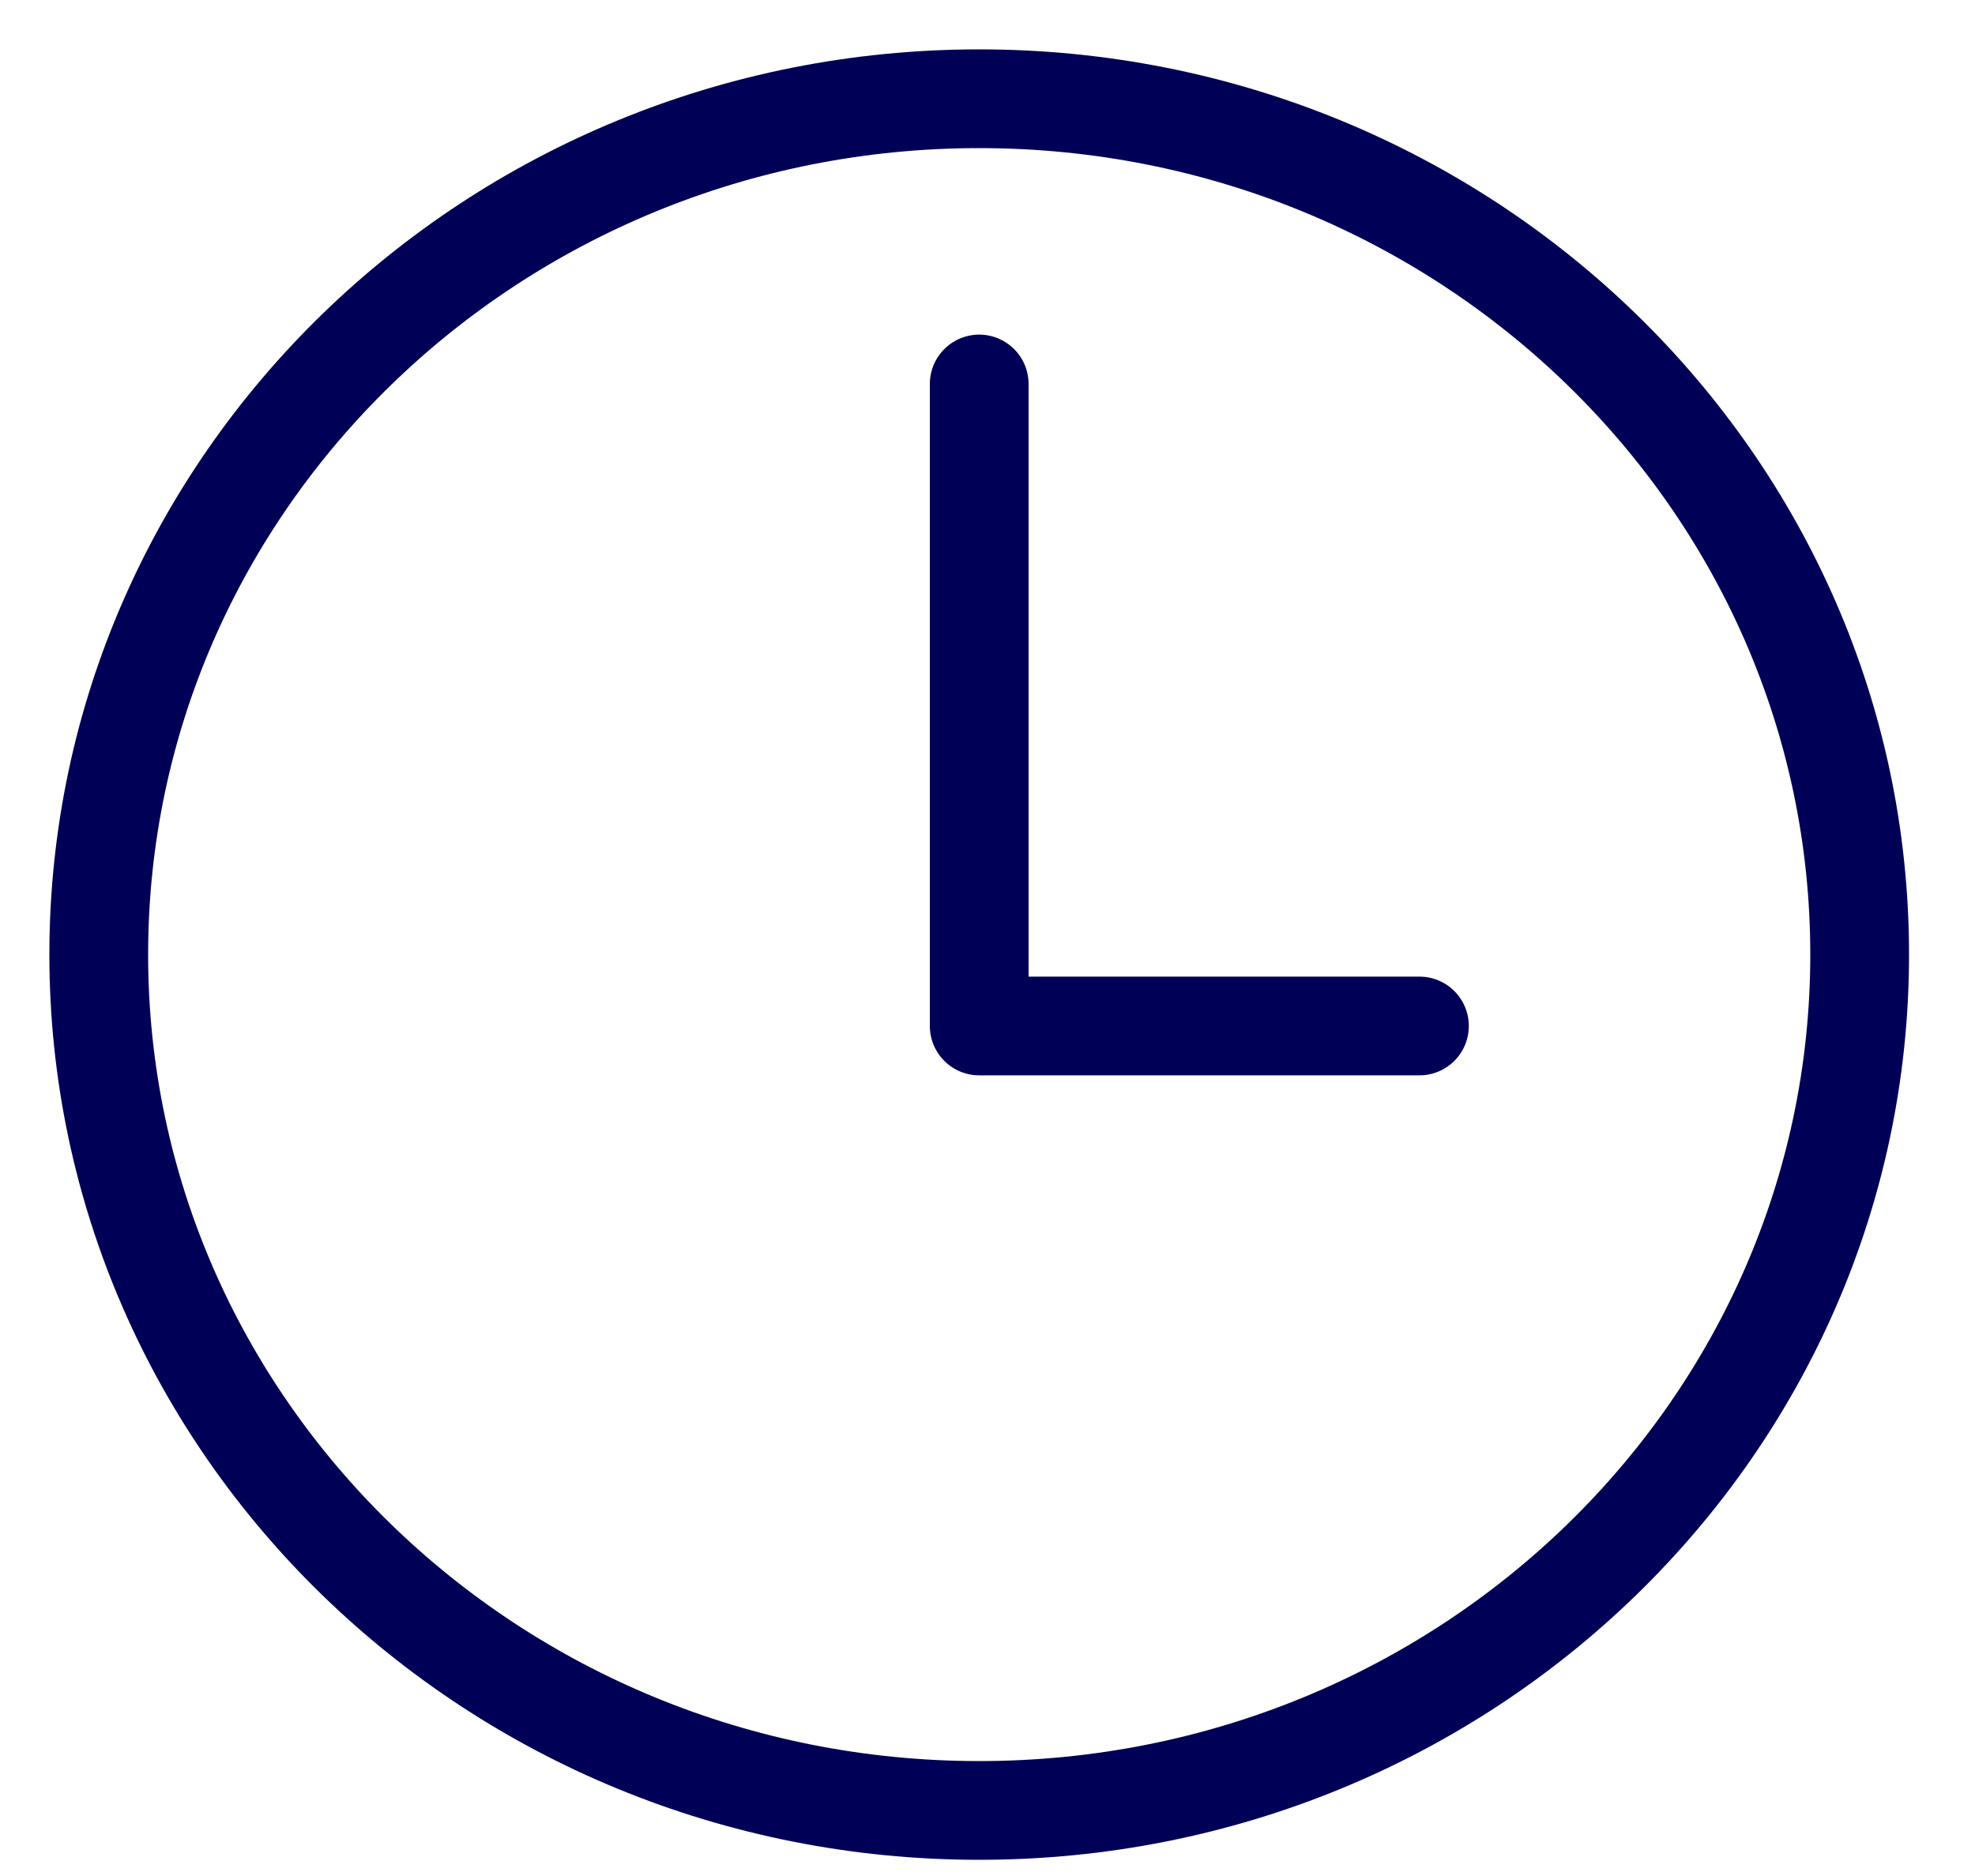
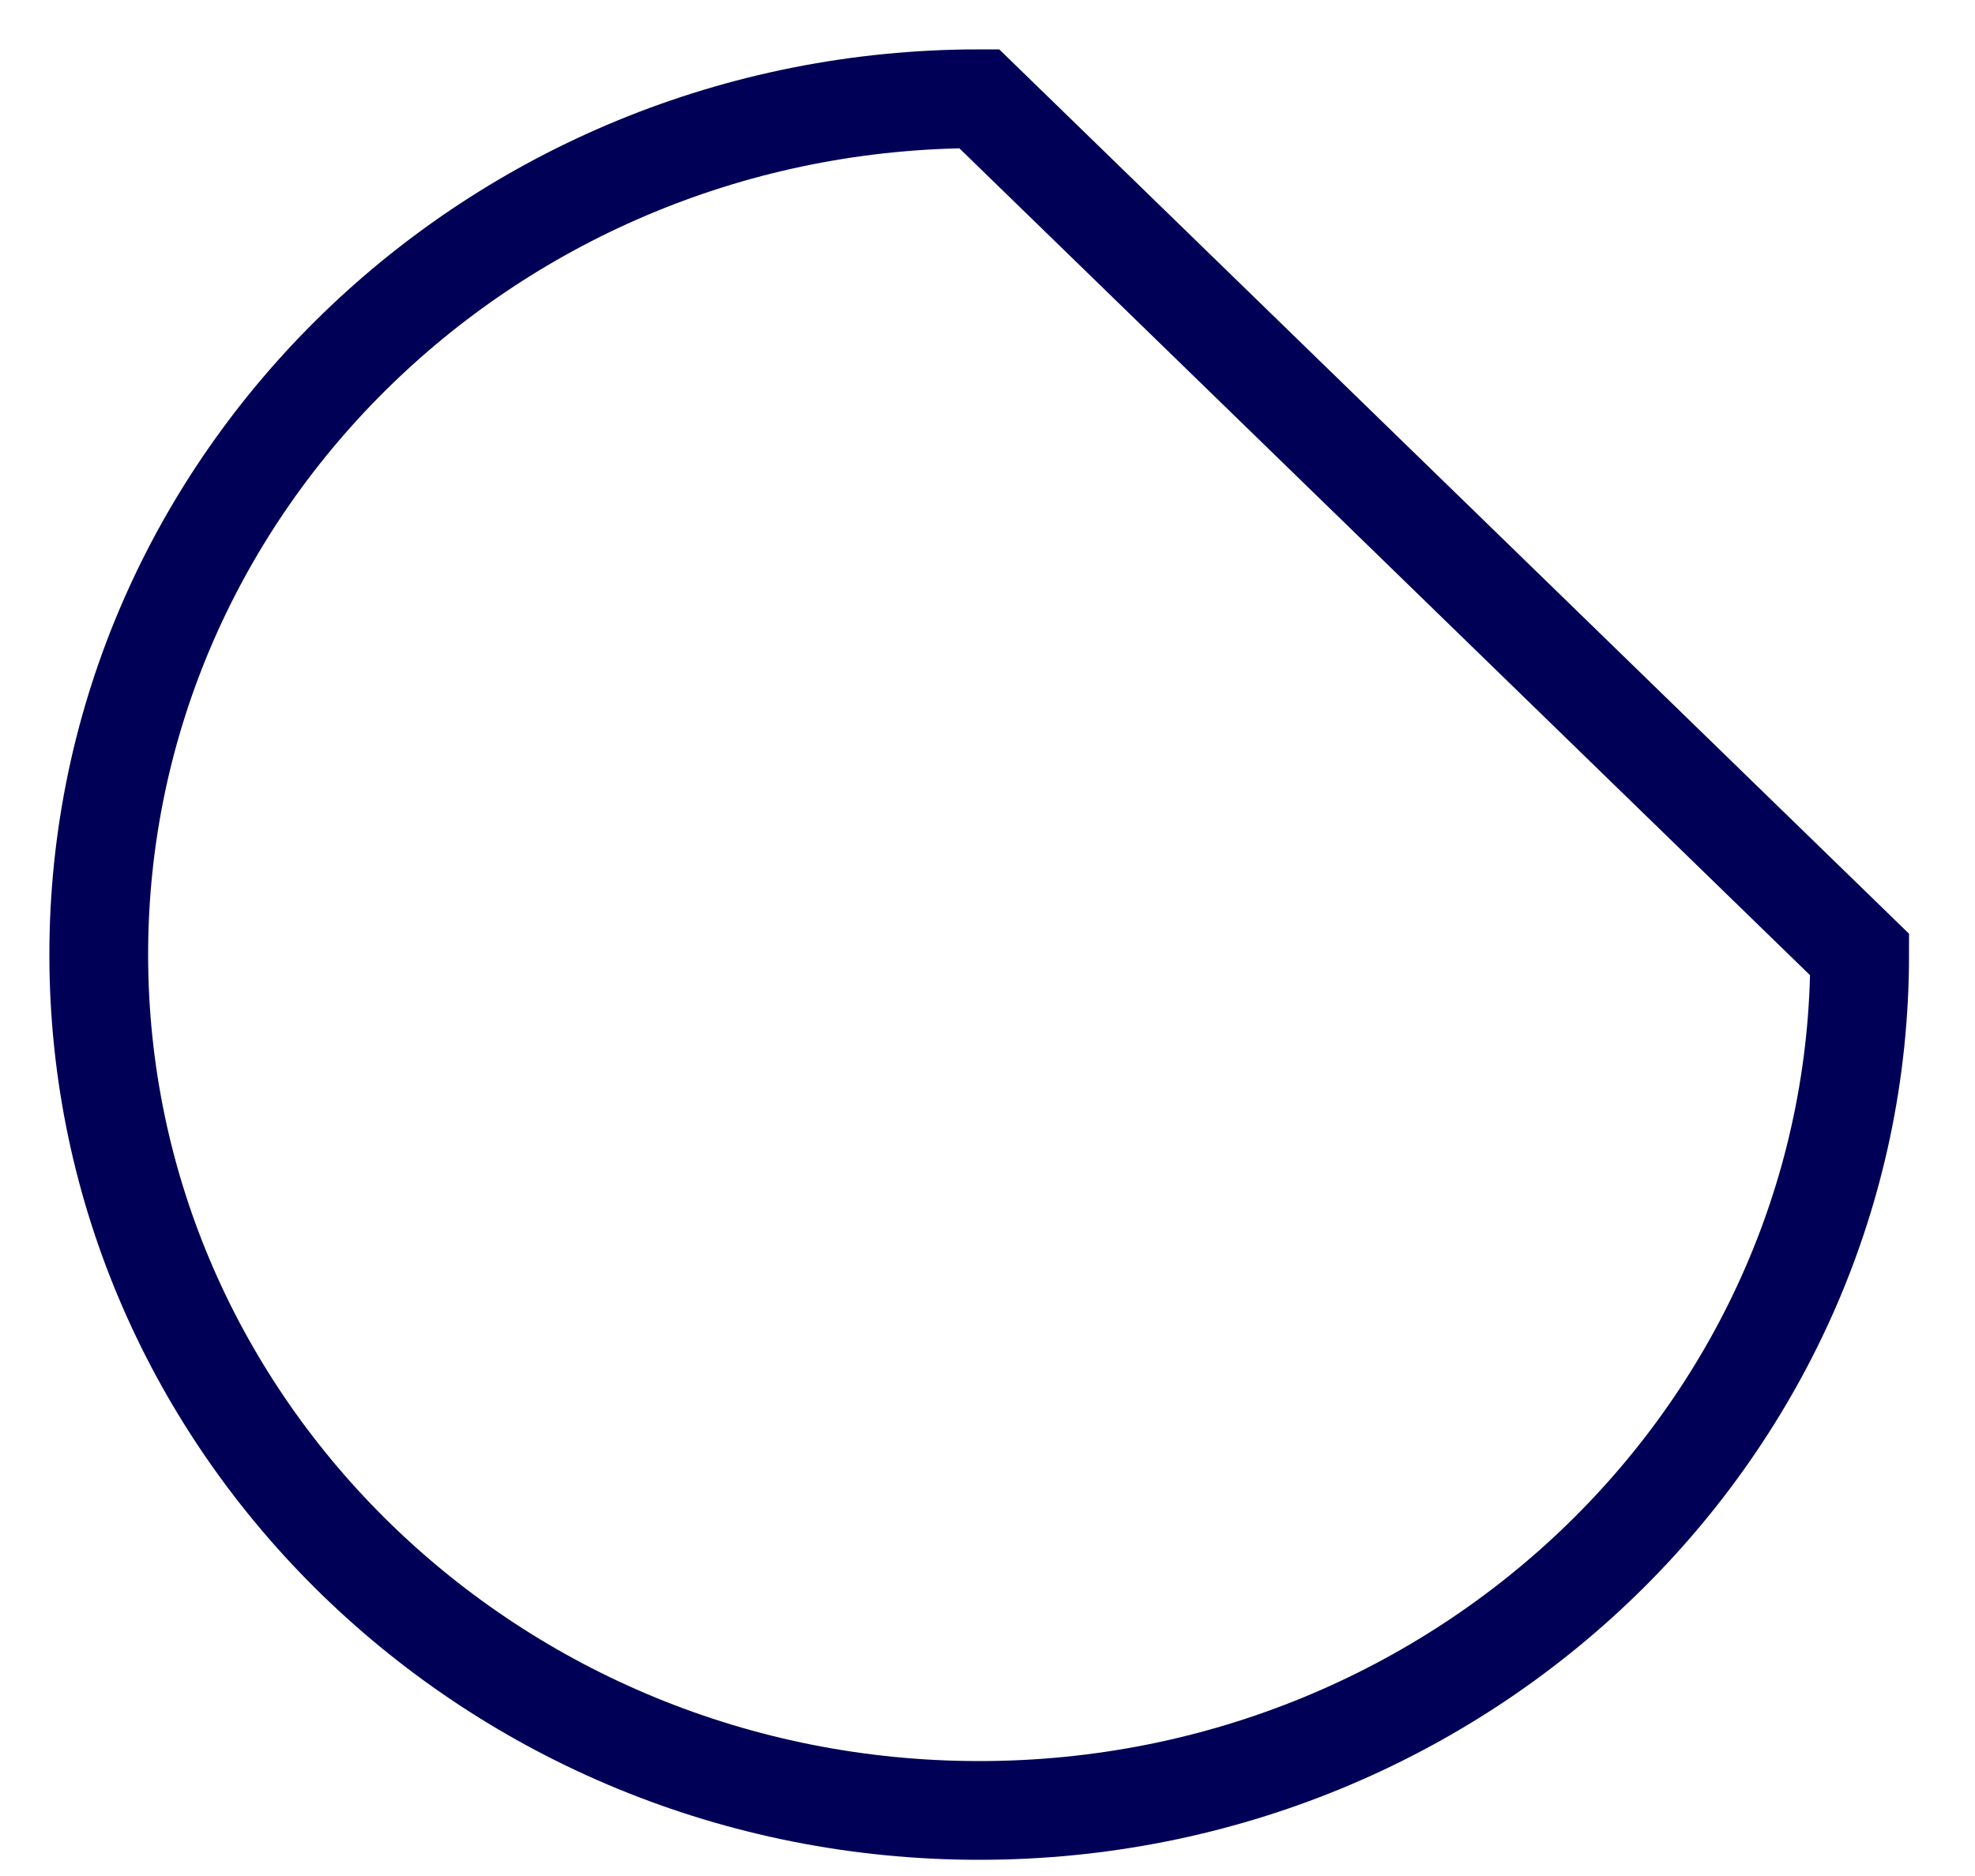
<svg xmlns="http://www.w3.org/2000/svg" width="20" height="19" viewBox="0 0 20 19" fill="none">
-   <path d="M9.916 1C4.994 1 1 4.883 1 9.668C1 14.454 4.994 18.336 9.916 18.336C14.838 18.336 18.832 14.454 18.832 9.668C18.832 4.883 14.838 1 9.916 1Z" stroke="#000057" stroke-miterlimit="10" />
-   <path d="M9.916 3.889V10.391H14.374" stroke="#000057" stroke-linecap="round" stroke-linejoin="round" />
+   <path d="M9.916 1C4.994 1 1 4.883 1 9.668C1 14.454 4.994 18.336 9.916 18.336C14.838 18.336 18.832 14.454 18.832 9.668Z" stroke="#000057" stroke-miterlimit="10" />
</svg>